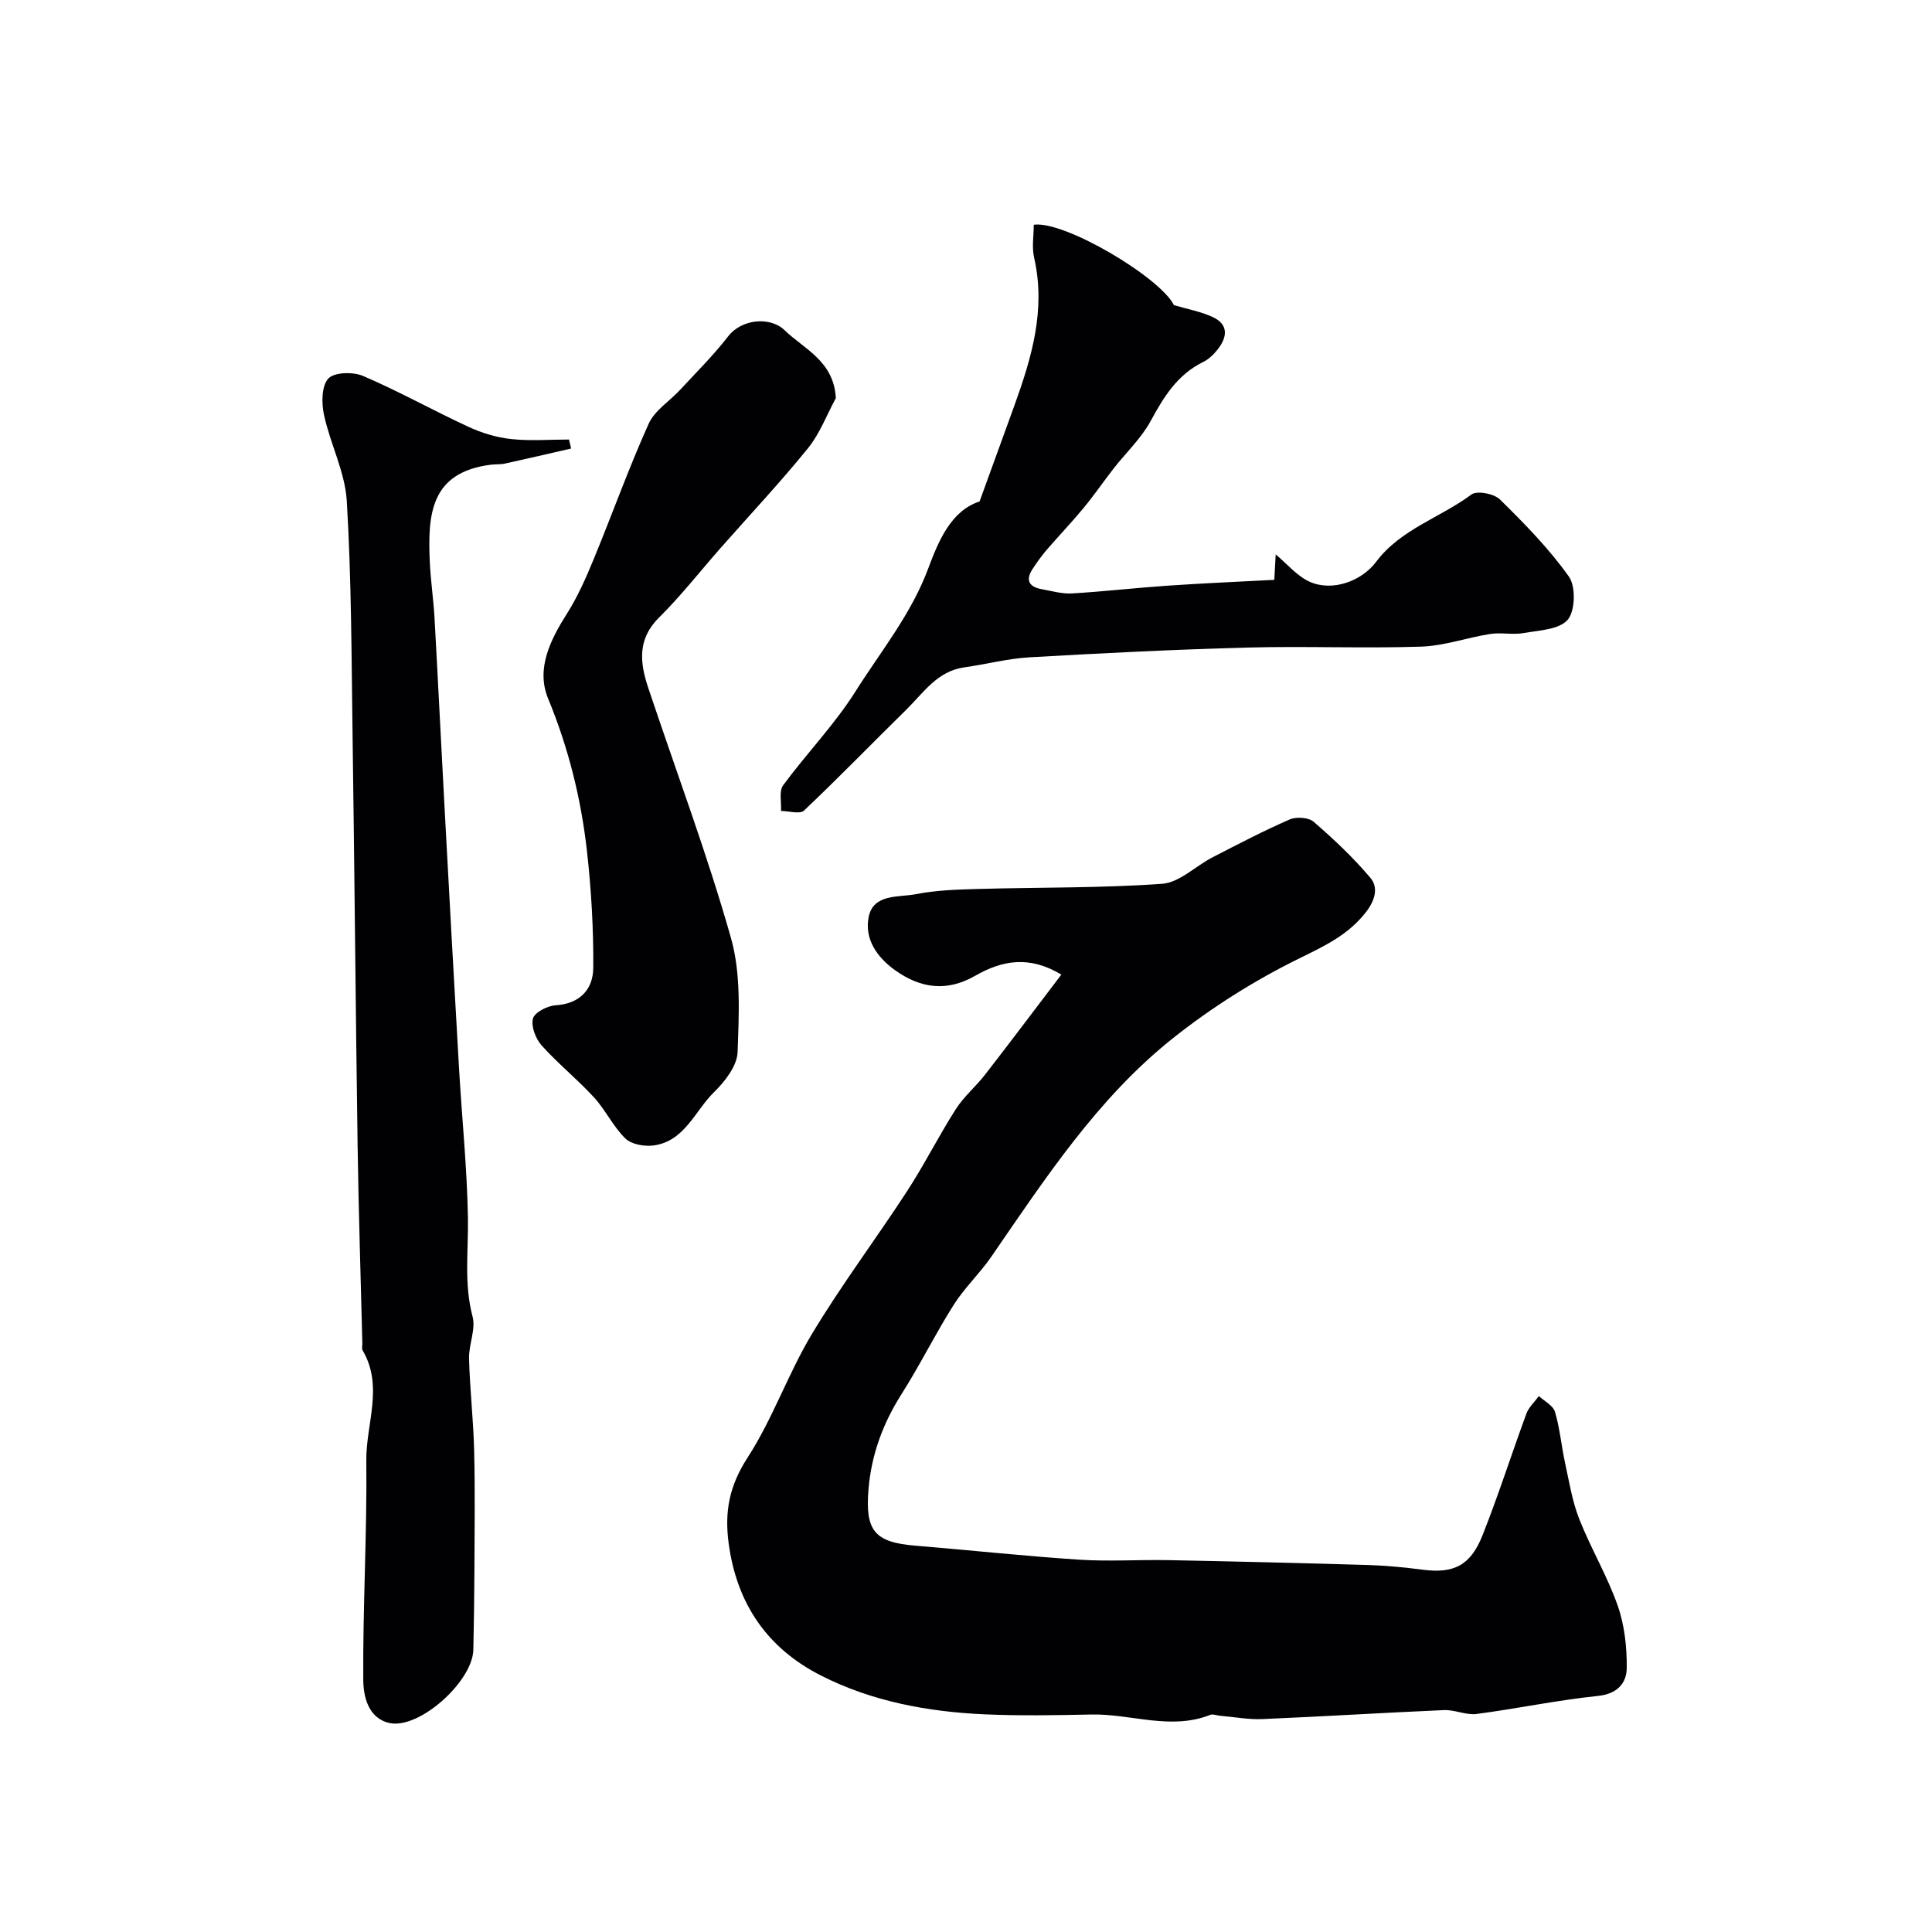
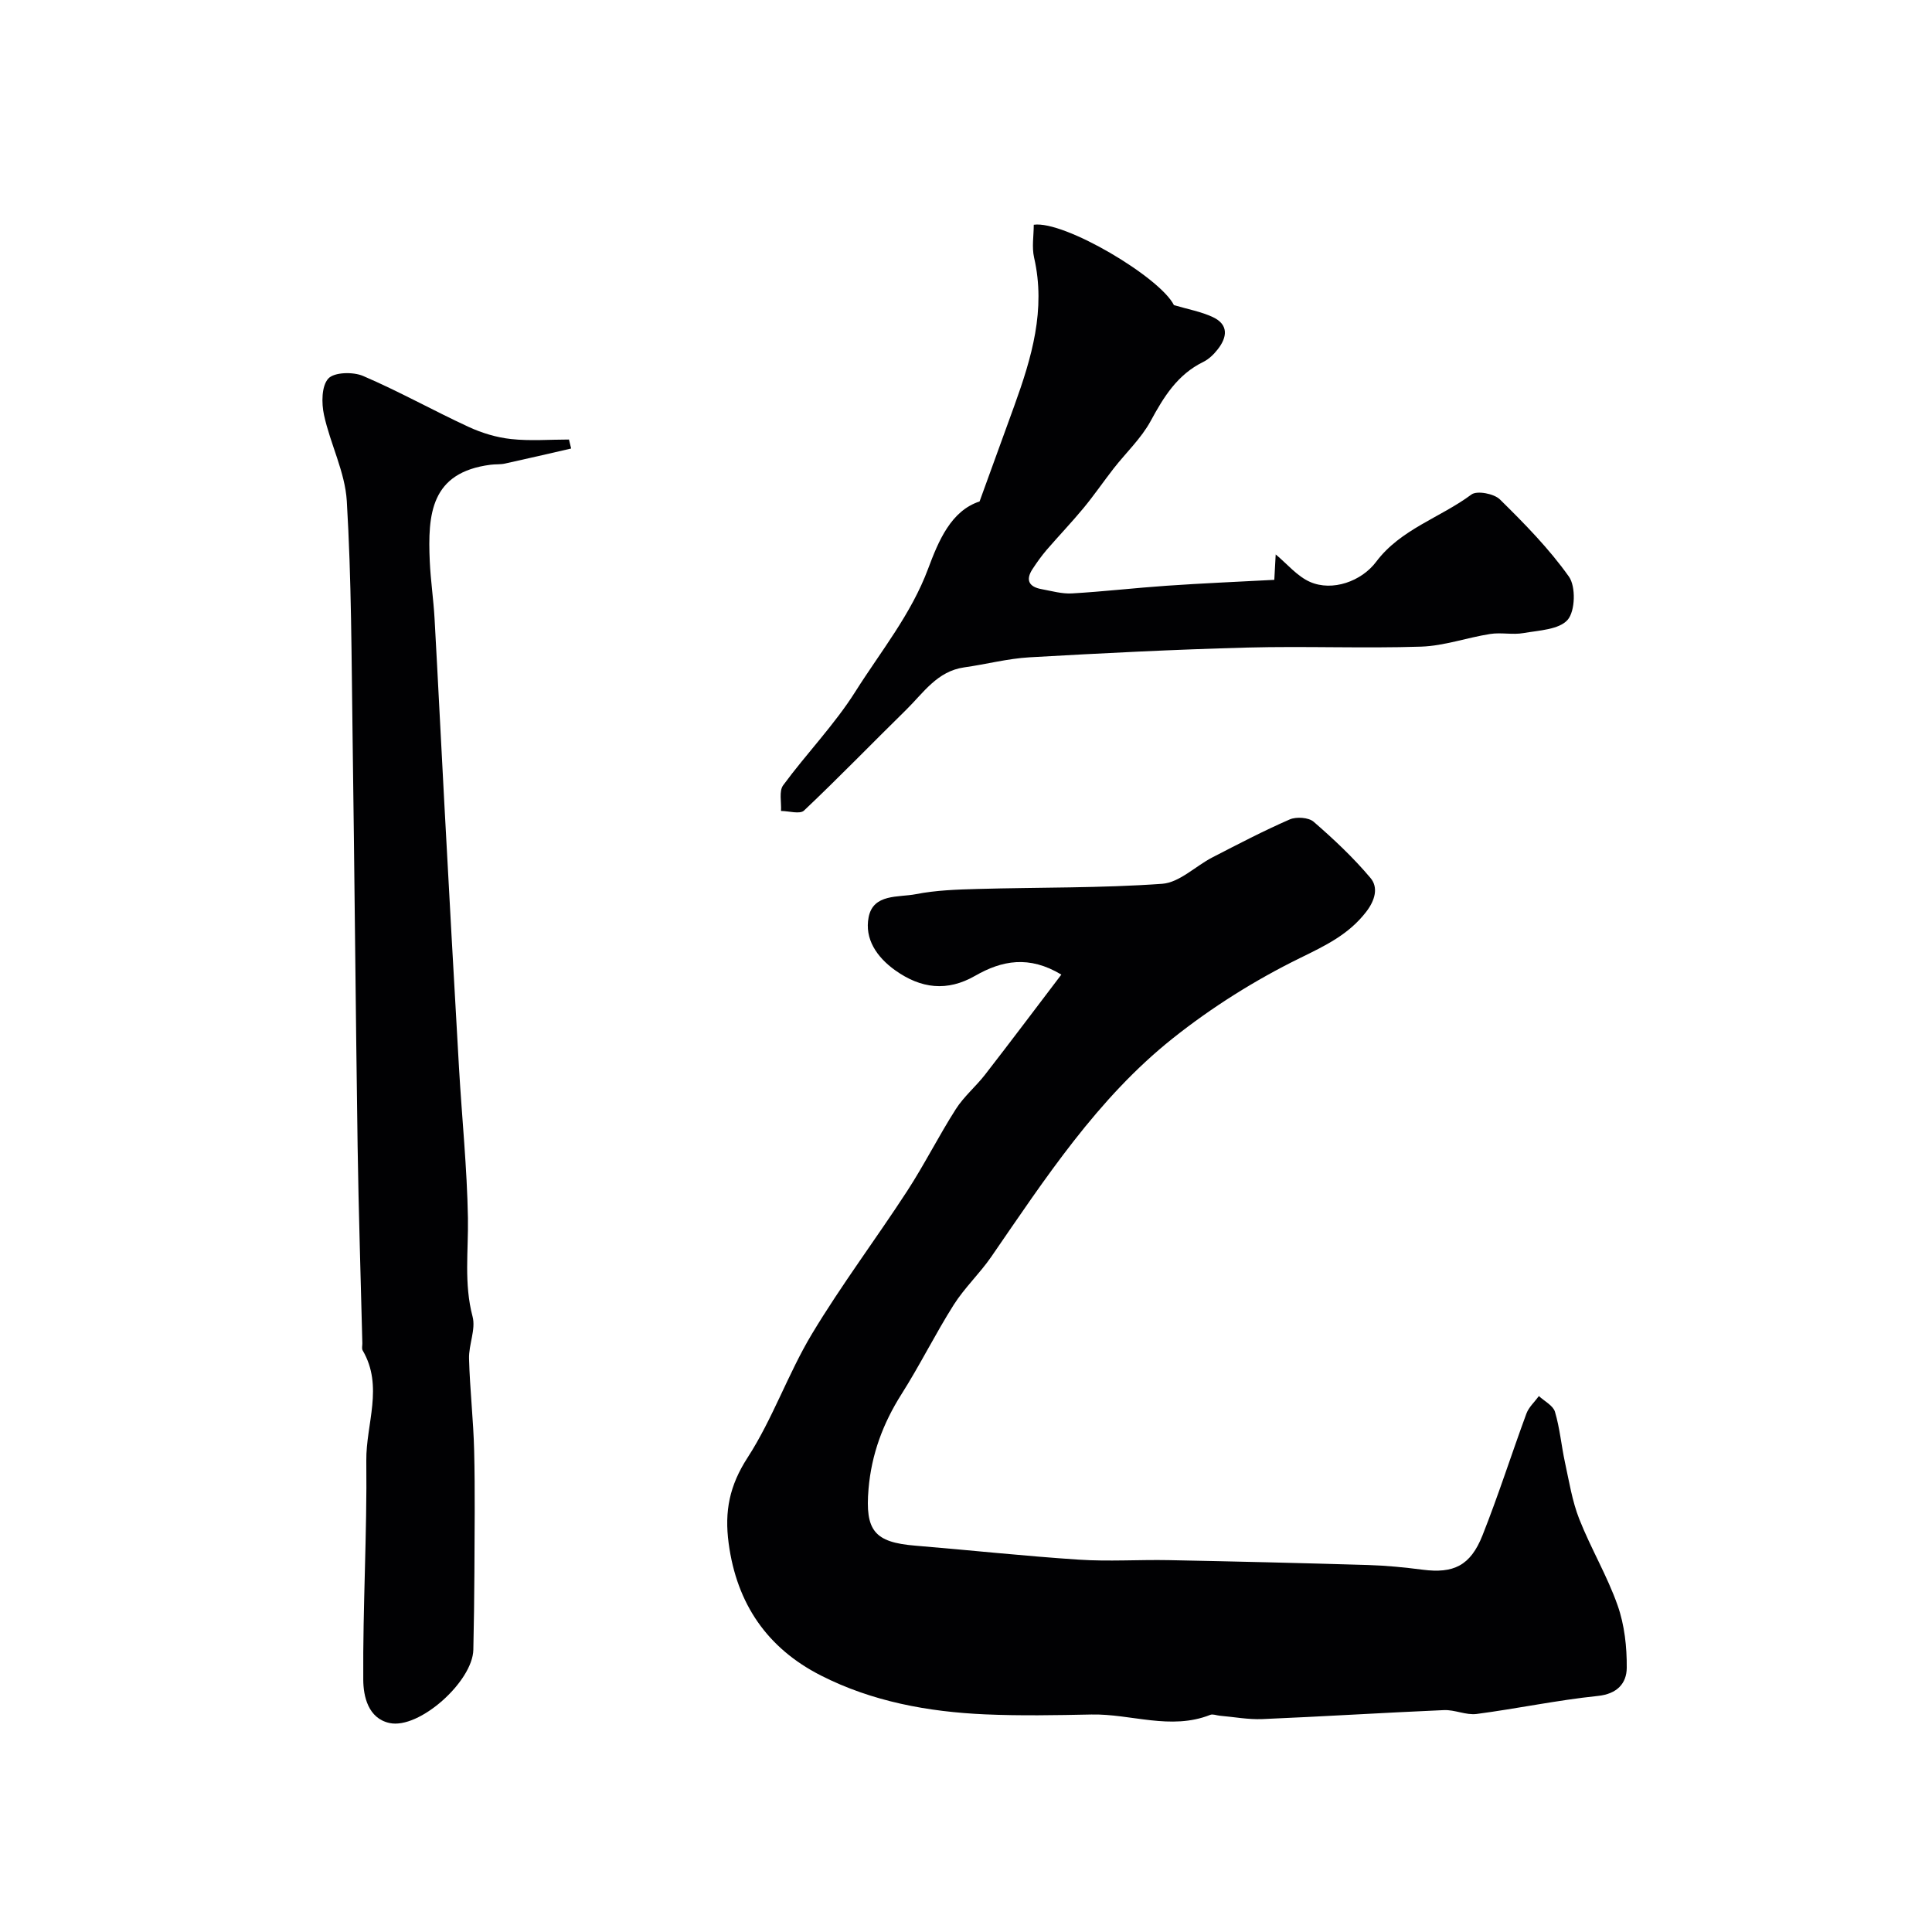
<svg xmlns="http://www.w3.org/2000/svg" enable-background="new 0 0 400 400" viewBox="0 0 400 400">
  <g fill="#010103">
    <path d="m219.74 201.78c-6.68-4.02-12.31-2.93-17.85.25-5.79 3.32-11.22 2.66-16.55-1.14-3.84-2.74-6.37-6.52-5.5-10.99.96-4.92 6.18-4.07 9.77-4.77 4.17-.82 8.51-.96 12.78-1.08 12.75-.36 25.53-.16 38.23-1.07 3.58-.26 6.89-3.66 10.4-5.47 5.28-2.72 10.55-5.48 15.99-7.85 1.37-.6 3.91-.43 4.96.47 4.17 3.61 8.24 7.44 11.78 11.65 1.66 1.97.95 4.61-.9 7.01-3.63 4.7-8.43 6.98-13.67 9.55-9.31 4.56-18.3 10.21-26.41 16.67-15.55 12.39-26.37 28.98-37.53 45.18-2.39 3.47-5.55 6.43-7.79 9.97-3.81 6.02-6.98 12.46-10.8 18.48-3.84 6.06-6.22 12.46-6.83 19.63-.73 8.61 1.2 11.05 9.66 11.74 11.3.93 22.59 2.16 33.9 2.9 6.17.41 12.39-.02 18.59.1 13.77.27 27.53.6 41.29 1.01 3.77.11 7.55.49 11.29.97 6.37.82 9.88-.8 12.38-7.1 3.3-8.31 6.01-16.84 9.1-25.23.5-1.34 1.71-2.42 2.58-3.62 1.15 1.07 2.94 1.96 3.33 3.26 1.01 3.4 1.32 7 2.07 10.48.86 3.93 1.49 7.99 2.95 11.7 2.39 6.07 5.79 11.76 7.95 17.9 1.43 4.05 1.93 8.62 1.89 12.94-.03 3.18-1.96 5.4-6.01 5.81-8.4.87-16.7 2.63-25.08 3.73-2.18.28-4.52-.9-6.76-.8-12.54.54-25.06 1.33-37.6 1.86-2.92.12-5.88-.45-8.82-.7-.65-.06-1.41-.39-1.95-.18-8.22 3.26-16.42-.24-24.62-.07-7.33.15-14.67.29-21.99-.03-11.83-.52-23.44-2.66-34.04-8.06-11.03-5.62-17.39-14.77-19.07-27.36-.89-6.64.17-11.95 3.92-17.74 5.2-8.03 8.37-17.36 13.31-25.58 6.1-10.15 13.26-19.67 19.73-29.61 3.58-5.51 6.54-11.43 10.08-16.97 1.66-2.6 4.14-4.67 6.05-7.13 5.27-6.79 10.43-13.66 15.79-20.71z" />
    <path d="m118.25 92.86c-4.57 1.05-9.14 2.12-13.72 3.12-.96.21-1.98.11-2.96.24-12.39 1.59-13.03 10.18-12.59 20.03.18 3.94.77 7.86.99 11.8.72 12.86 1.34 25.74 2.04 38.6.98 18.14 1.97 36.27 3.02 54.41.6 10.37 1.67 20.73 1.85 31.11.11 6.82-.85 13.58.96 20.41.7 2.65-.81 5.81-.73 8.72.17 6.38.91 12.74 1.06 19.12.2 8.39.08 16.78.05 25.17-.02 5.32-.11 10.64-.22 15.96-.13 6.58-11.21 16.53-17.36 15.18-4.45-.97-5.41-5.58-5.43-8.94-.11-15.13.8-30.26.63-45.38-.08-7.59 3.62-15.37-.76-22.83-.22-.38-.05-.98-.06-1.48-.33-13.6-.78-27.2-.98-40.8-.41-28.26-.64-56.53-1.04-84.79-.23-16.27-.23-32.56-1.2-48.78-.36-6-3.42-11.81-4.72-17.82-.53-2.43-.52-5.99.89-7.53 1.22-1.34 5.14-1.43 7.21-.54 7.42 3.18 14.5 7.15 21.83 10.54 2.75 1.27 5.81 2.2 8.81 2.52 3.95.43 7.98.1 11.98.1.14.62.3 1.24.45 1.86z" />
    <path d="m263.83 120.05c.12-2.12.2-3.75.29-5.26 2.37 1.96 4.44 4.52 7.11 5.69 4.63 2.03 10.65-.12 13.69-4.17 5.07-6.76 13.27-9.12 19.73-13.93 1.15-.85 4.68-.18 5.9 1.03 5.09 5.01 10.17 10.18 14.28 15.98 1.45 2.05 1.31 7.11-.26 8.93-1.77 2.04-5.94 2.19-9.14 2.75-2.24.4-4.65-.17-6.91.19-4.79.75-9.51 2.46-14.29 2.62-11.99.39-24-.13-35.99.19-15.04.4-30.08 1.16-45.1 2.02-4.52.26-8.99 1.45-13.5 2.08-5.62.79-8.47 5.3-12.04 8.8-7.07 6.93-13.95 14.05-21.14 20.85-.85.8-3.14.09-4.76.08.11-1.8-.45-4.09.44-5.31 4.85-6.6 10.64-12.55 14.98-19.44 5.24-8.3 11.52-15.96 15.04-25.41 2.16-5.78 4.74-11.98 10.65-13.92 2.56-7.04 4.89-13.44 7.2-19.83 3.58-9.92 6.56-19.88 4.09-30.65-.5-2.18-.07-4.58-.07-6.81 6.36-.89 26.14 10.88 29.02 16.64 2.92.87 5.65 1.35 8.07 2.49 3.33 1.57 2.95 4.2.97 6.7-.8 1.02-1.83 2.02-2.98 2.58-5.33 2.61-8.16 7.21-10.88 12.23-1.96 3.6-5.1 6.54-7.66 9.82-2.11 2.71-4.05 5.55-6.24 8.2-2.46 2.97-5.13 5.76-7.65 8.68-1.06 1.24-2.01 2.58-2.91 3.95-1.52 2.32-.68 3.7 1.89 4.16 2.08.38 4.21 1 6.28.88 6.55-.38 13.07-1.14 19.62-1.59 7.37-.51 14.76-.82 22.27-1.22z" />
-     <path d="m173.05 82.43c-1.89 3.49-3.32 7.35-5.77 10.38-5.76 7.09-12.03 13.78-18.08 20.64-4.24 4.81-8.2 9.9-12.75 14.4-4.54 4.5-3.97 9.38-2.24 14.56 5.76 17.25 12.18 34.31 17.13 51.79 2.1 7.44 1.65 15.75 1.37 23.63-.1 2.84-2.6 6.07-4.85 8.26-3.99 3.89-6.07 10.17-12.51 11.06-1.9.26-4.6-.2-5.86-1.43-2.54-2.46-4.11-5.9-6.52-8.53-3.43-3.74-7.43-6.95-10.82-10.73-1.24-1.39-2.23-3.94-1.81-5.57.33-1.28 2.97-2.64 4.66-2.75 5.11-.32 7.79-3.33 7.83-7.77.06-8.07-.41-16.18-1.31-24.2-1.22-10.84-3.83-21.33-8.04-31.54-2.53-6.13.42-12.09 3.9-17.58 2.24-3.54 3.96-7.45 5.56-11.34 3.84-9.31 7.23-18.81 11.36-27.98 1.25-2.77 4.35-4.68 6.54-7.05 3.36-3.64 6.9-7.14 9.92-11.05 2.75-3.57 8.68-4.19 11.72-1.23 3.89 3.8 10.17 6.31 10.57 14.03z" />
  </g>
</svg>